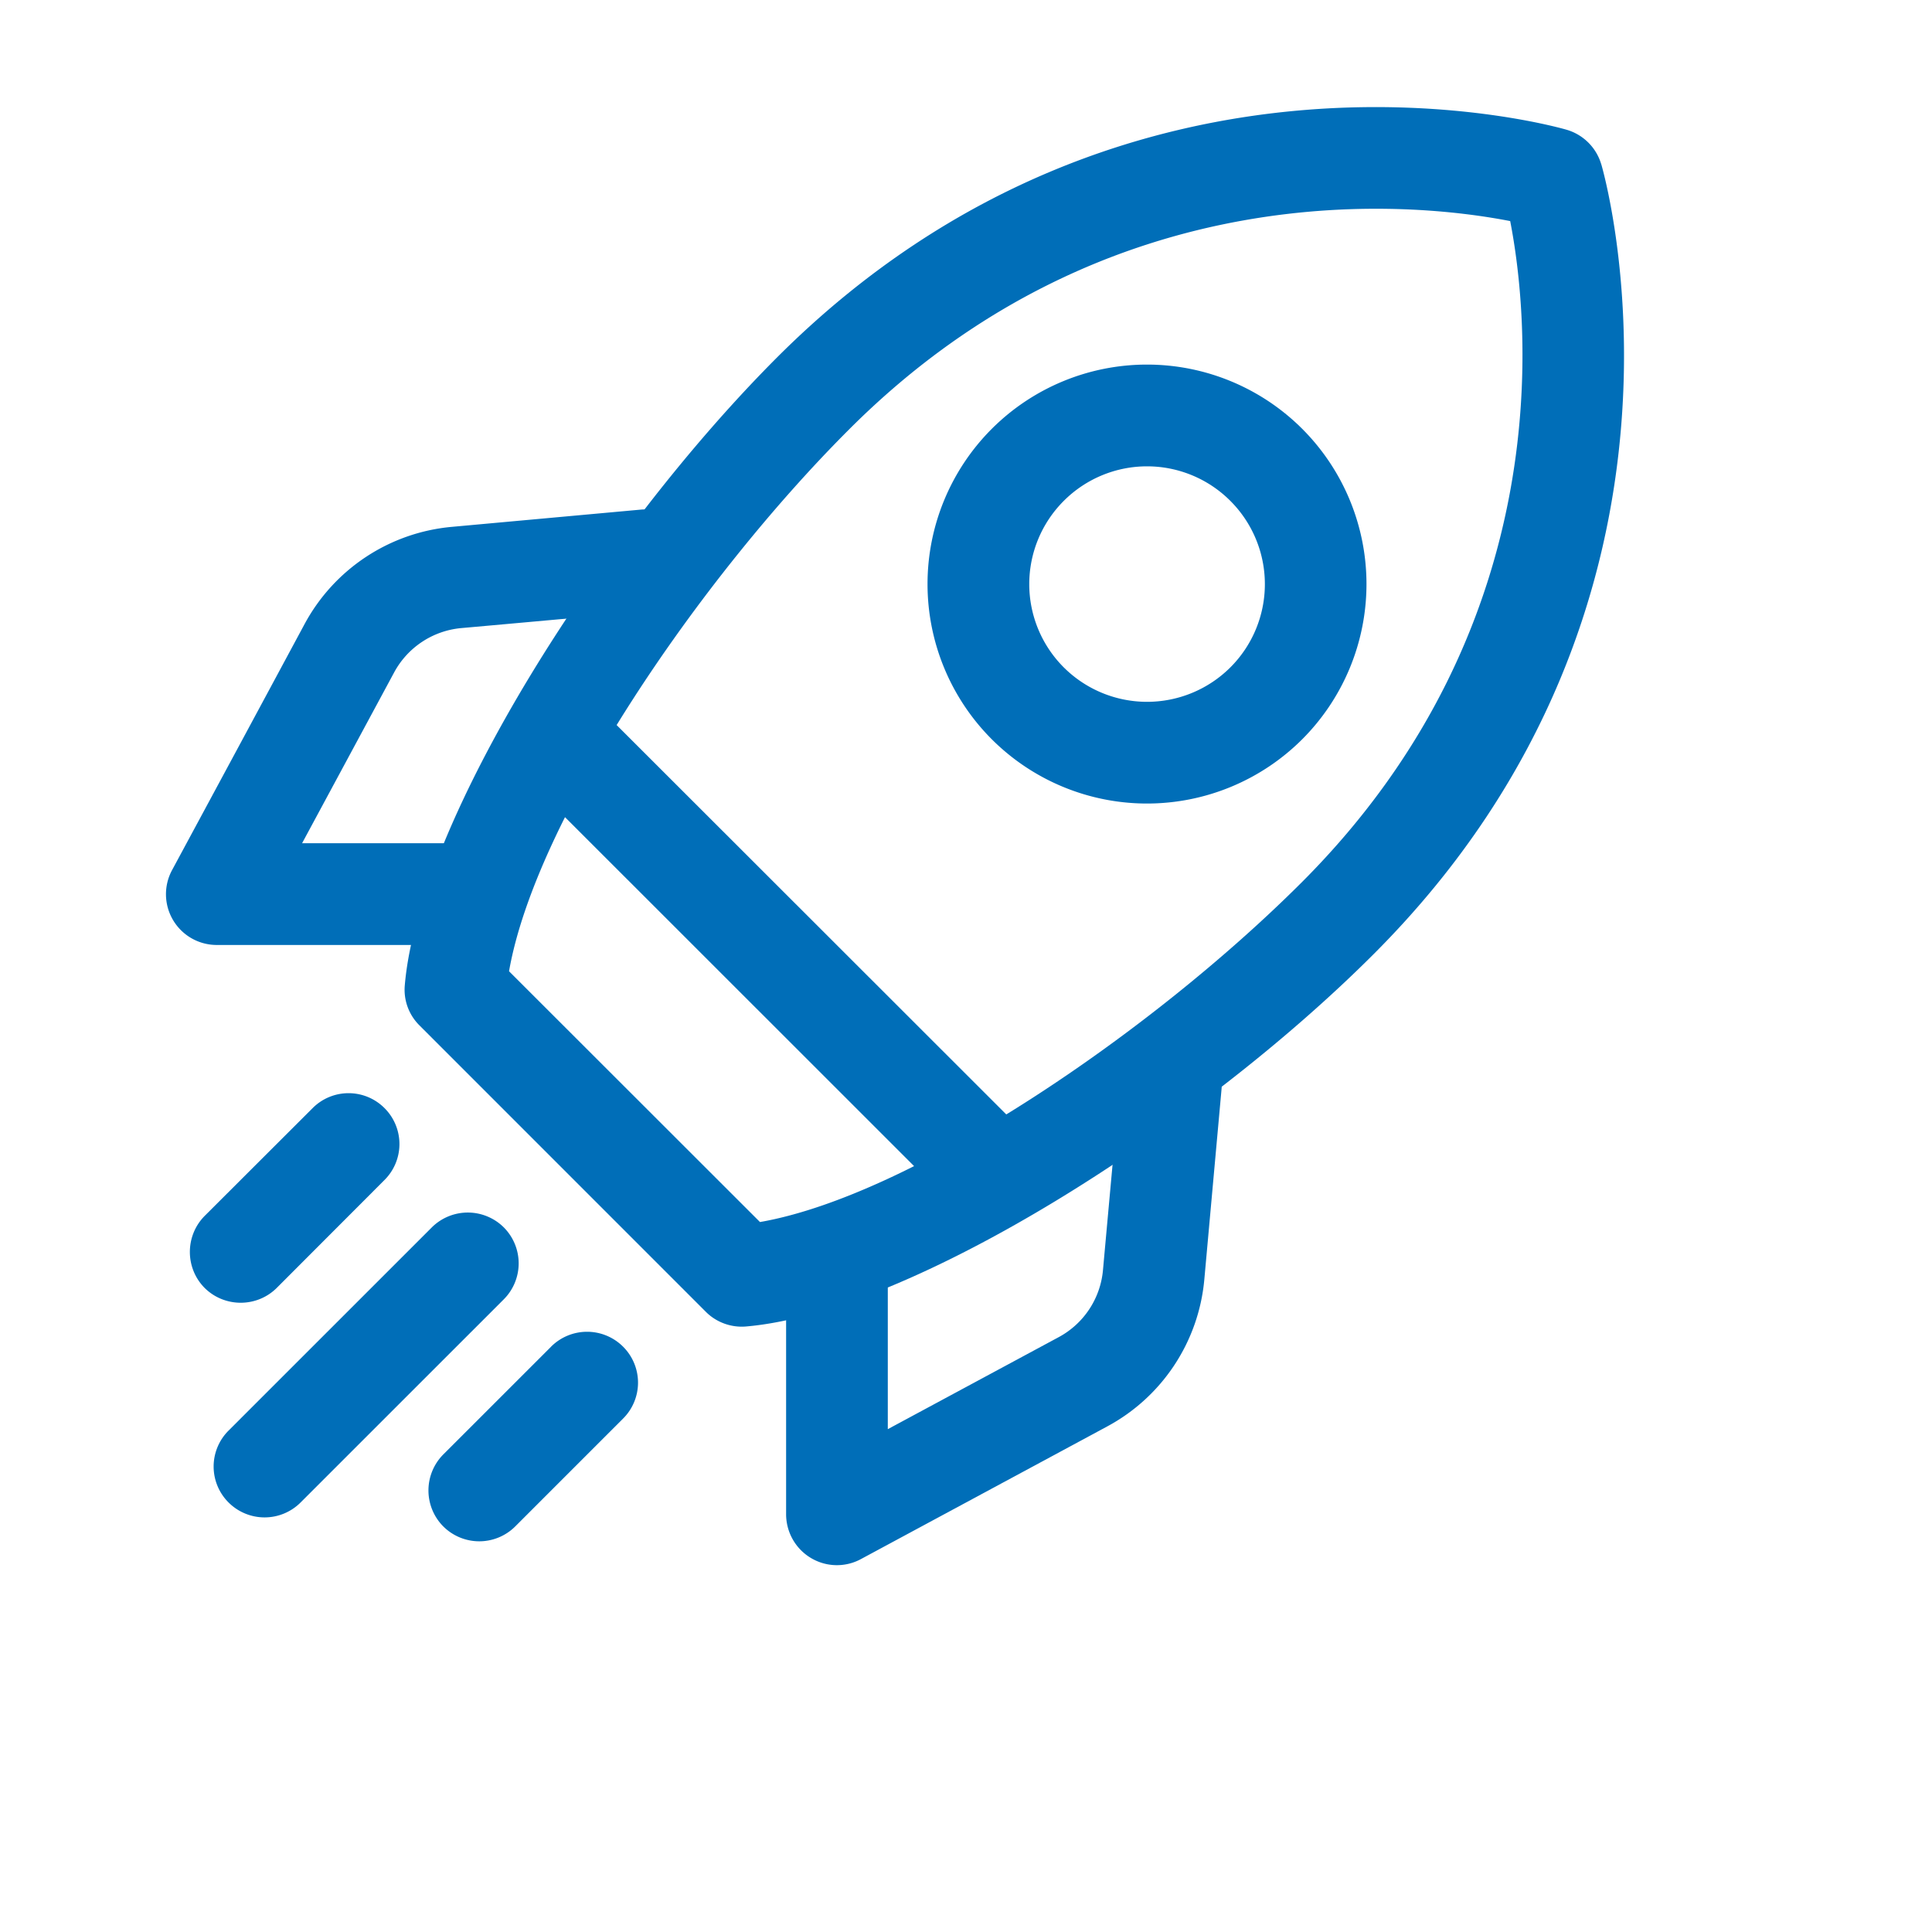
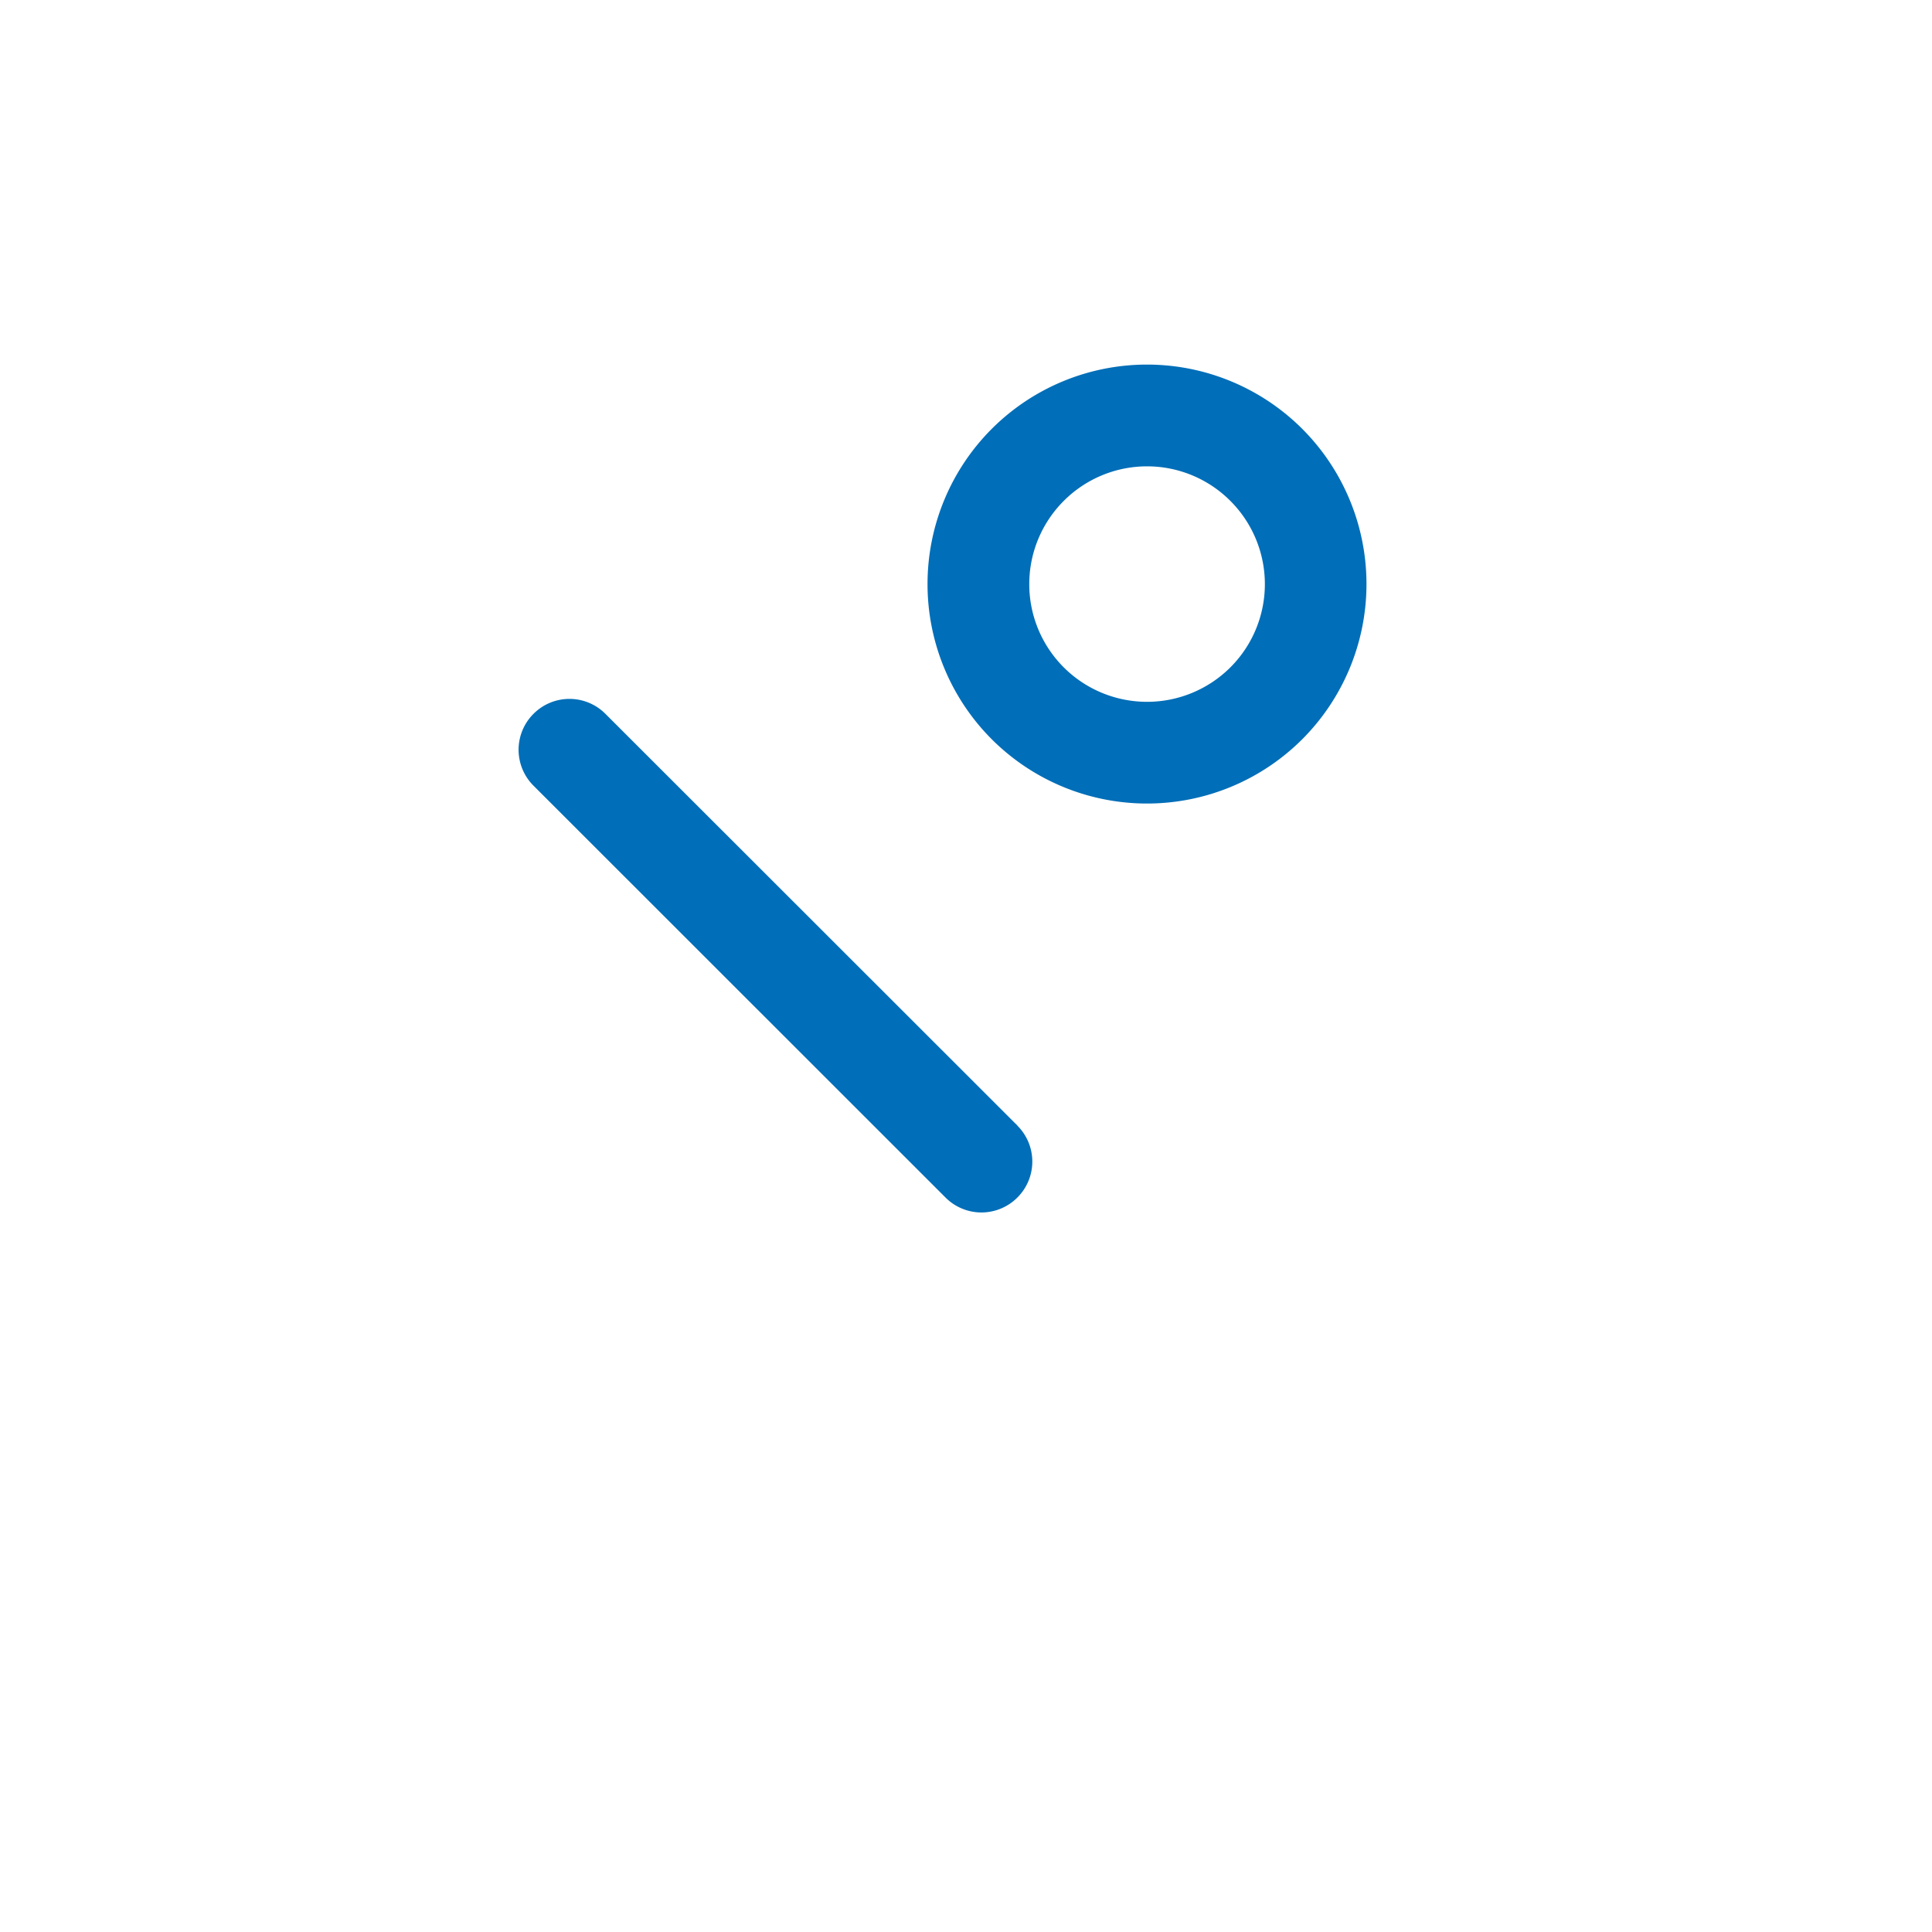
<svg xmlns="http://www.w3.org/2000/svg" width="52" height="52" version="1.0" viewBox="0 0 39.12 47.04">
  <defs>
    <clipPath id="a">
-       <path d="M15 25h11v13.191H15Zm0 0" />
-     </clipPath>
+       </clipPath>
  </defs>
-   <path fill="#006eb8" fill-rule="evenodd" d="M35.027 4a1.242 1.242 0 0 0-.84-.84S23.642.023 14.962 8.7c-4.274 4.277-8.723 11.277-9.066 15.288a1.22 1.22 0 0 0 .359.98l6.969 6.97c.254.257.617.39.98.359 4.012-.344 11.012-4.793 15.285-9.07C38.168 14.547 35.028 4 35.028 4ZM32.81 5.383c.441 2.265 1.277 9.742-5.07 16.094-3.68 3.68-9.512 7.636-13.196 8.277l-6.11-6.106c.645-3.687 4.598-9.515 8.282-13.195 6.348-6.351 13.828-5.512 16.094-5.07Zm0 0" />
  <path fill="#006eb8" fill-rule="evenodd" d="M27.746 10.441a5.347 5.347 0 0 0-7.558 0 5.347 5.347 0 0 0 0 7.559 5.347 5.347 0 0 0 7.558 0 5.347 5.347 0 0 0 0-7.559Zm-1.75 1.754a2.865 2.865 0 0 1 0 4.055 2.872 2.872 0 0 1-4.055 0 2.865 2.865 0 0 1 0-4.055 2.865 2.865 0 0 1 4.055 0Zm-5.183 15.211L10.78 17.38a1.235 1.235 0 0 0-1.75 0 1.235 1.235 0 0 0 0 1.75l10.031 10.027a1.234 1.234 0 0 0 1.75 0 1.235 1.235 0 0 0 0-1.75Zm0 0" />
  <g clip-path="url(#a)">
-     <path fill="#006eb8" fill-rule="evenodd" d="M23.316 26.305s-.25 2.73-.421 4.62a2.062 2.062 0 0 1-1.075 1.63l-4.164 2.242v-3.734a1.239 1.239 0 0 0-2.476 0v5.804c0 .438.23.844.605 1.067a1.23 1.23 0 0 0 1.223.023s3.773-2.031 5.984-3.223a4.524 4.524 0 0 0 2.371-3.586l.418-4.62a1.236 1.236 0 0 0-1.12-1.344 1.236 1.236 0 0 0-1.345 1.12Zm0 0" />
-   </g>
-   <path fill="#006eb8" fill-rule="evenodd" d="m11.664 12.406-4.625.422A4.536 4.536 0 0 0 3.453 15.2 5183.52 5183.52 0 0 1 .23 21.184a1.236 1.236 0 0 0 1.09 1.824h5.81a1.239 1.239 0 0 0 0-2.477H3.395l2.242-4.16a2.07 2.07 0 0 1 1.629-1.078c1.89-.168 4.62-.418 4.62-.418a1.24 1.24 0 0 0-.222-2.469ZM3.652 26.98l-2.629 2.625c-.48.485-.48 1.27 0 1.754.485.48 1.27.48 1.754 0l2.625-2.629a1.235 1.235 0 0 0 0-1.75 1.235 1.235 0 0 0-1.75 0Zm2.903 2.903-4.95 4.949a1.235 1.235 0 0 0 0 1.75 1.24 1.24 0 0 0 1.754 0l4.946-4.945a1.24 1.24 0 0 0 0-1.754 1.243 1.243 0 0 0-1.75 0Zm2.902 2.907-2.625 2.624a1.243 1.243 0 0 0 0 1.75 1.24 1.24 0 0 0 1.754 0l2.625-2.625a1.235 1.235 0 0 0 0-1.75 1.24 1.24 0 0 0-1.754 0Zm0 0" />
+     </g>
</svg>